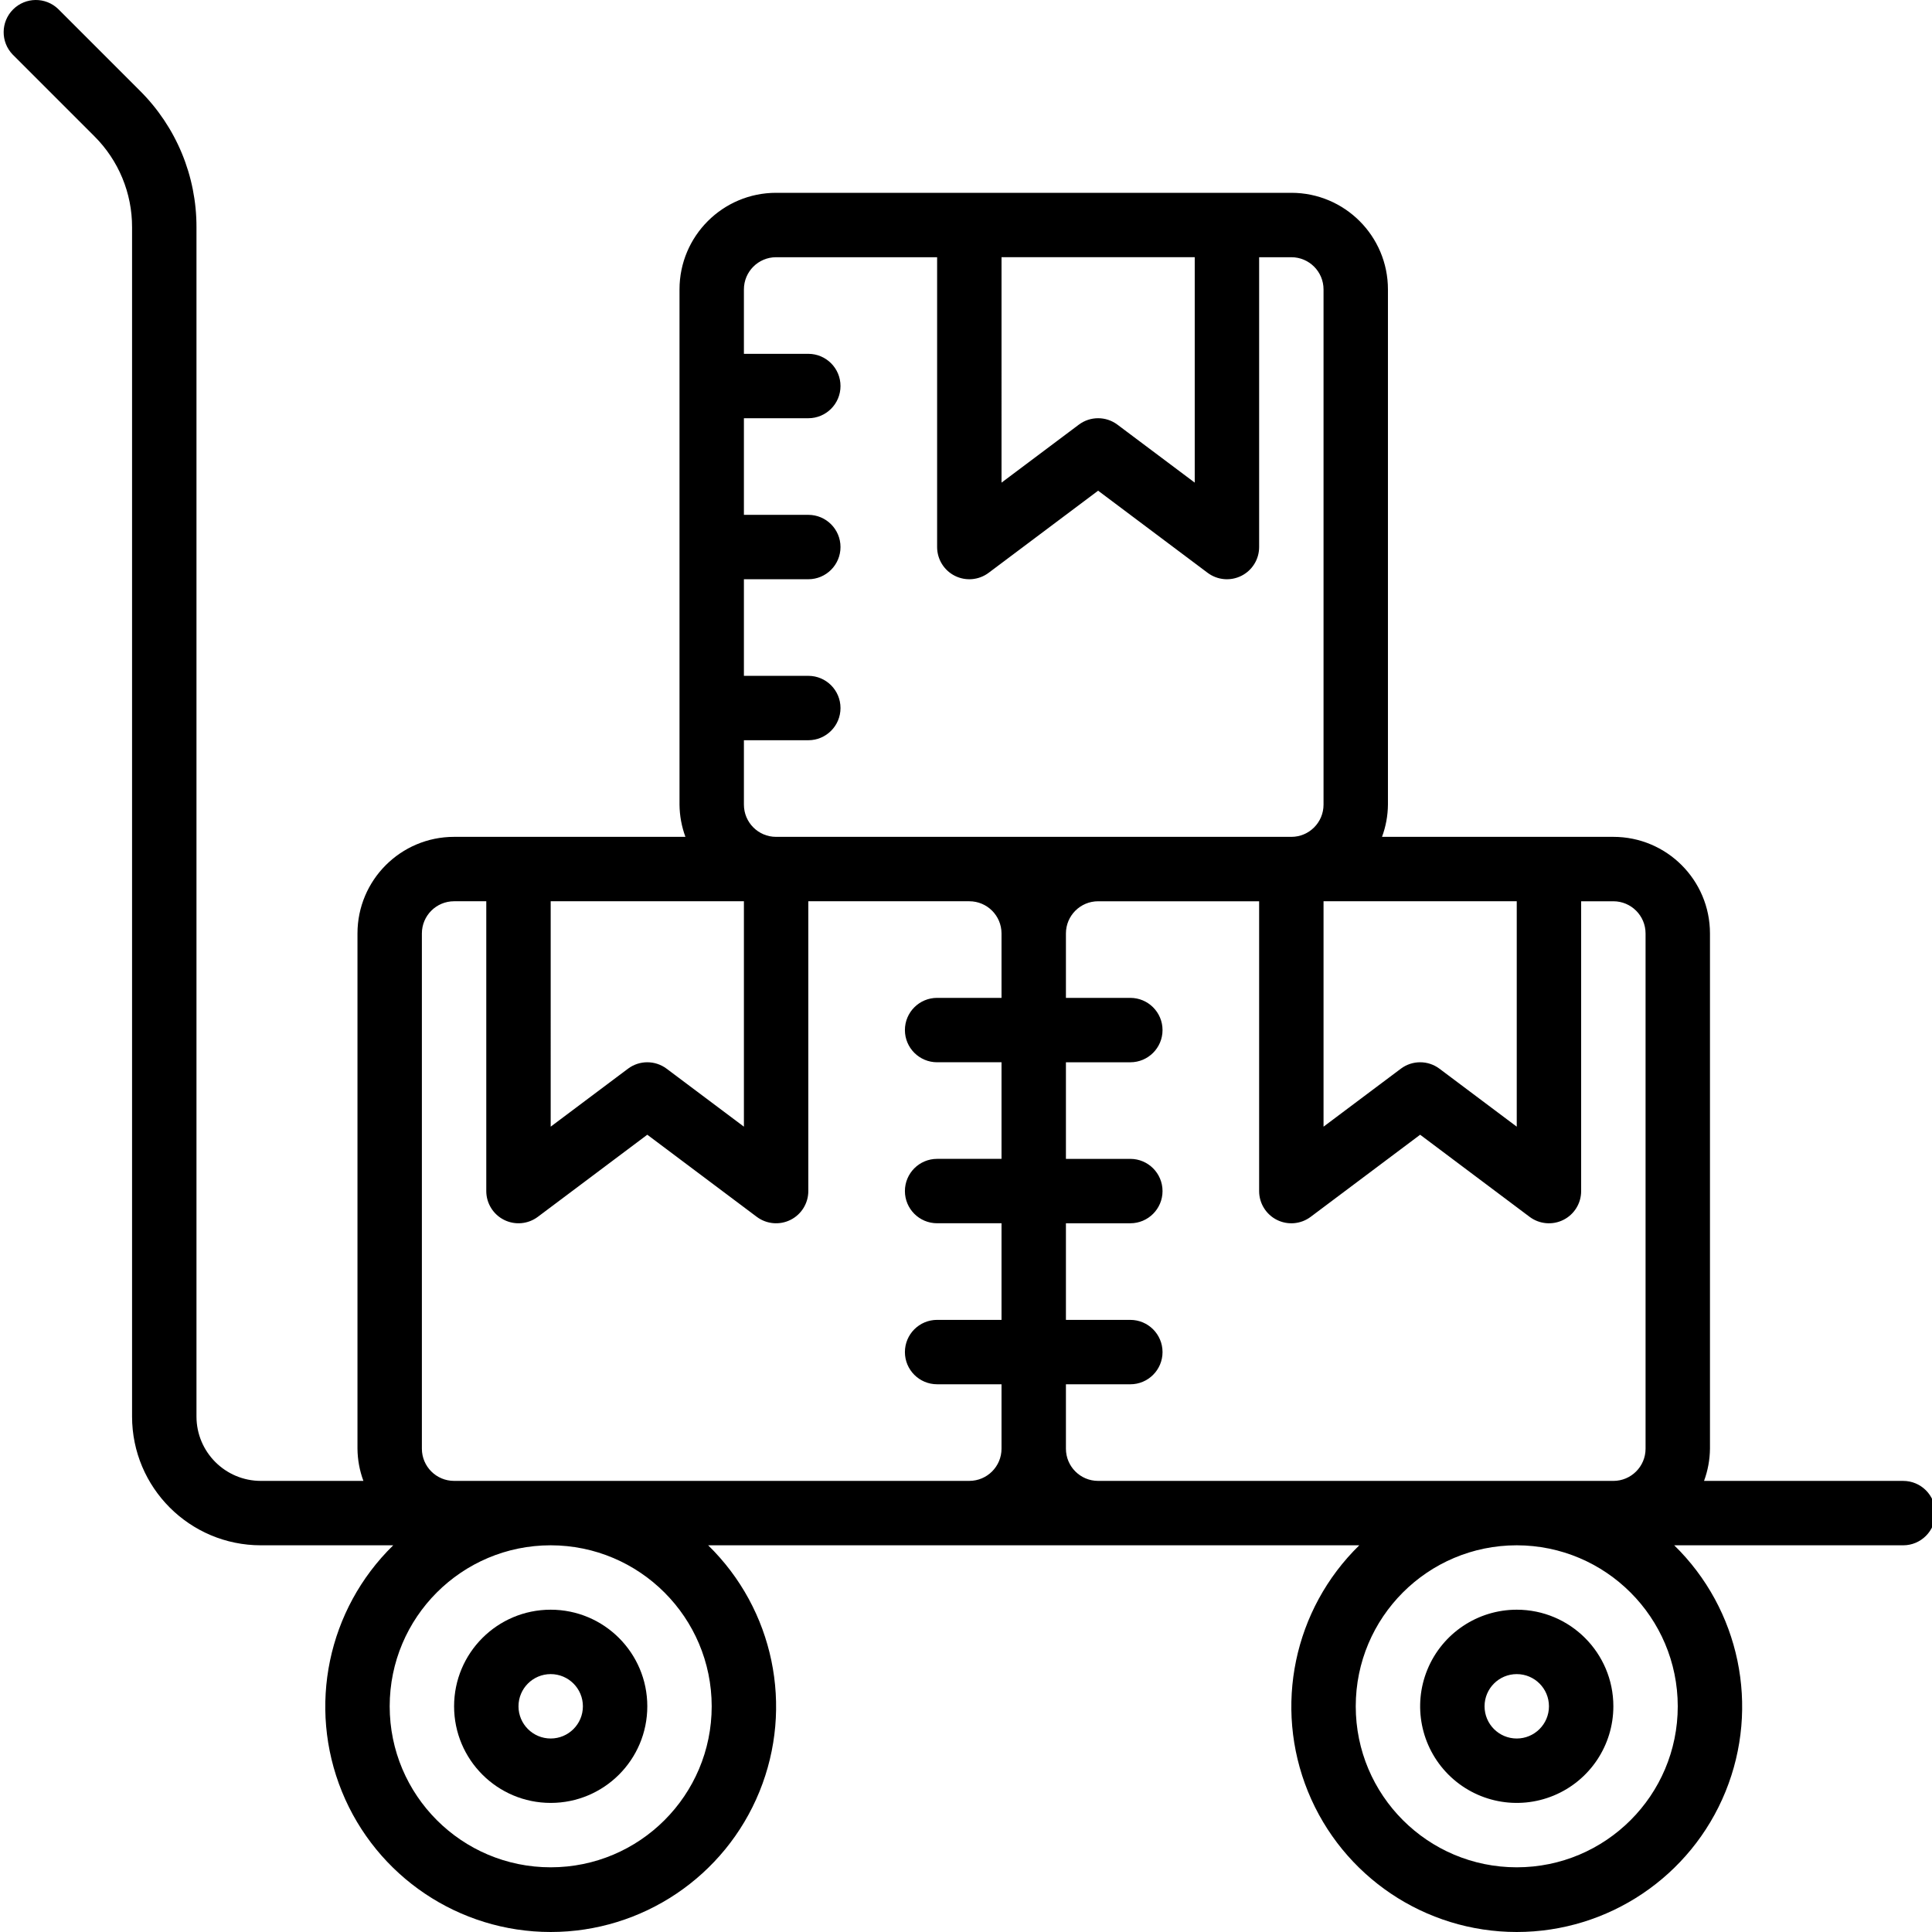
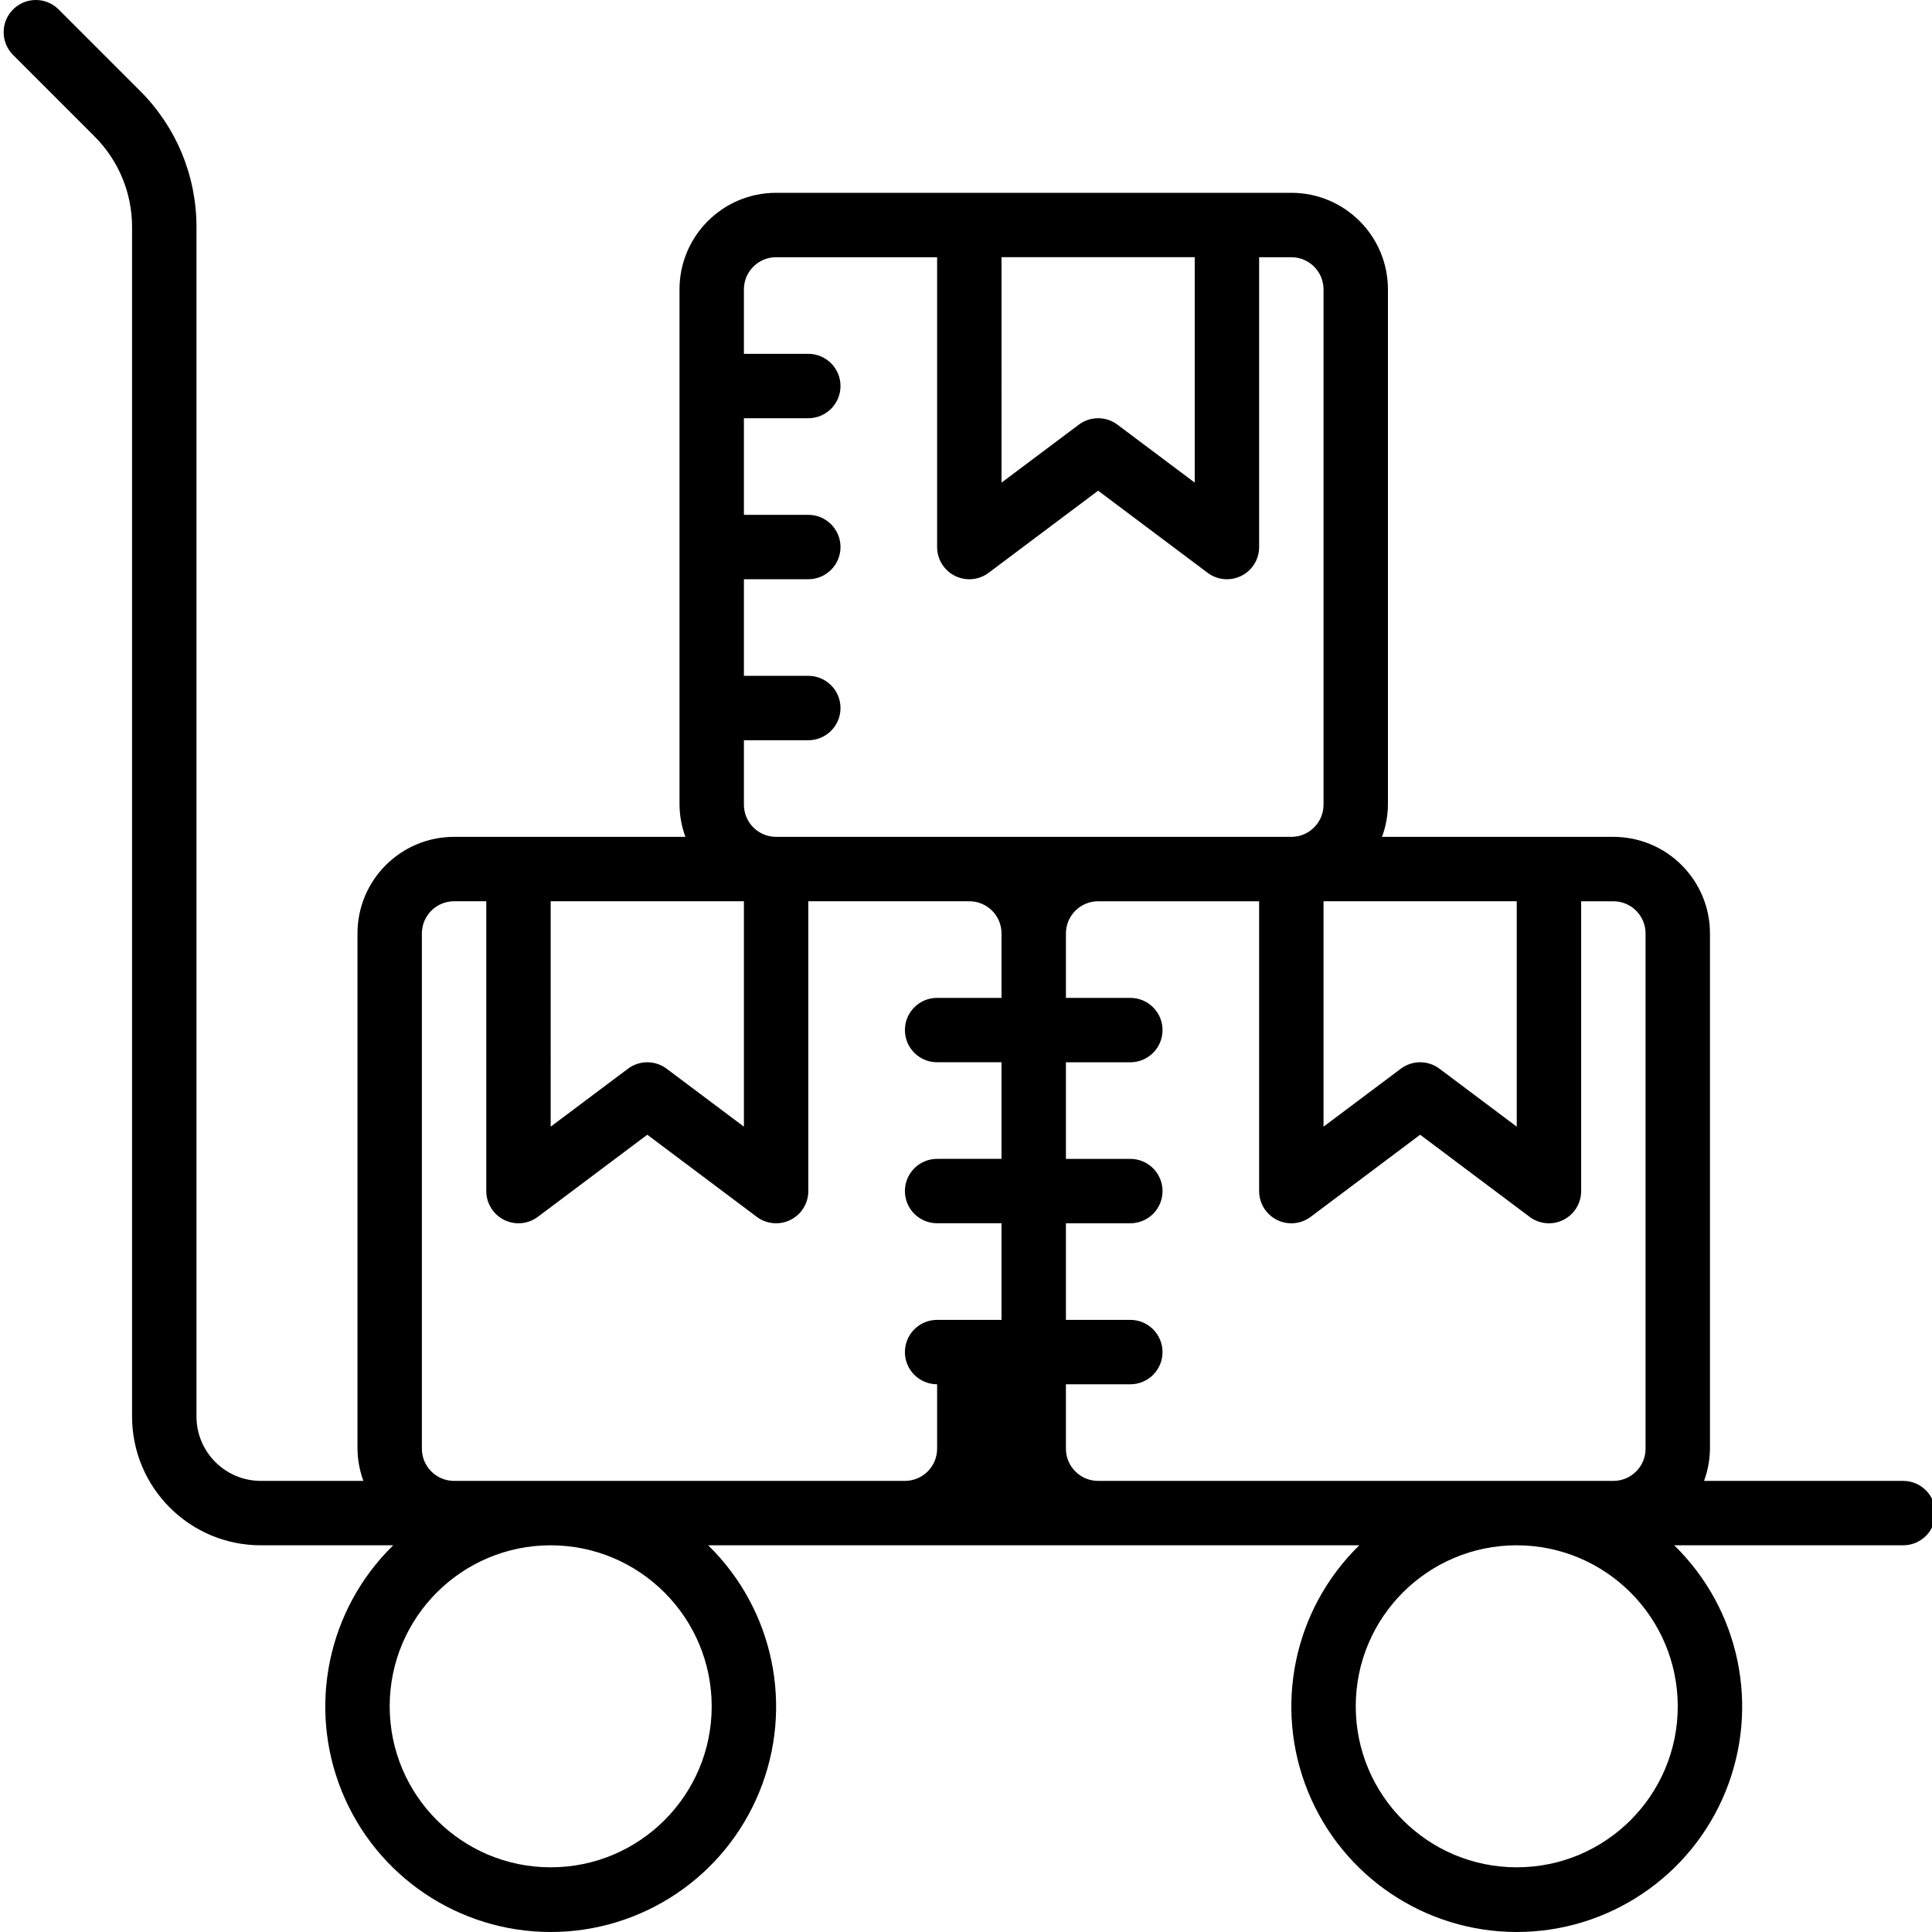
<svg xmlns="http://www.w3.org/2000/svg" height="511pt" viewBox="0 0 511 511.97" width="511pt">
-   <path d="m503.848 392.43h-52.77c1.008-2.734 1.539-5.621 1.57-8.535v-136.531c0-14.141-11.465-25.602-25.602-25.602h-61.305c1.012-2.734 1.543-5.621 1.57-8.535v-136.531c0-14.137-11.461-25.602-25.598-25.602h-136.535c-14.137 0-25.598 11.465-25.598 25.602v136.531c.027 2.914.559 5.801 1.566 8.535h-61.301c-14.141 0-25.602 11.461-25.602 25.602v136.531c.027 2.914.559 5.801 1.57 8.535h-27.168c-9.426 0-17.066-7.641-17.066-17.066v-315.129c.035-13.586-5.363-26.621-14.996-36.199l-21.641-21.641c-3.348-3.234-8.668-3.188-11.961.105-3.293 3.289-3.336 8.613-.105 11.961l21.641 21.641c6.422 6.387 10.02 15.078 9.992 24.133v315.129c0 18.852 15.285 34.133 34.137 34.133h35.07c-17.379 16.969-22.754 42.77-13.594 65.27 9.16 22.496 31.031 37.203 55.32 37.203 24.293 0 46.164-14.707 55.324-37.203 9.16-22.5 3.785-48.301-13.594-65.27h172.543c-17.379 16.969-22.754 42.77-13.594 65.27 9.16 22.496 31.031 37.203 55.32 37.203 24.293 0 46.164-14.707 55.324-37.203 9.16-22.5 3.785-48.301-13.594-65.27h60.672c4.711 0 8.531-3.82 8.531-8.535 0-4.711-3.82-8.531-8.531-8.531zm-153.602-153.602h51.199v59.734l-20.477-15.359c-3.035-2.277-7.207-2.277-10.242 0l-20.48 15.359zm-85.332-170.668h51.199v59.734l-20.48-15.359c-3.035-2.277-7.207-2.277-10.238 0l-20.48 15.359zm-68.266 145.066v-17.066h17.066c4.711 0 8.531-3.82 8.531-8.531 0-4.715-3.82-8.535-8.531-8.535h-17.066v-25.598h17.066c4.711 0 8.531-3.82 8.531-8.535 0-4.711-3.82-8.531-8.531-8.531h-17.066v-25.602h17.066c4.711 0 8.531-3.82 8.531-8.531 0-4.715-3.82-8.535-8.531-8.535h-17.066v-17.066c0-4.715 3.82-8.535 8.531-8.535h42.668v76.801c0 3.234 1.824 6.188 4.715 7.633s6.352 1.133 8.938-.805l29.012-21.762 29.016 21.762c2.586 1.938 6.043 2.25 8.938.805 2.891-1.445 4.715-4.398 4.715-7.633v-76.801h8.535c4.711 0 8.531 3.82 8.531 8.535v136.531c0 4.715-3.82 8.535-8.531 8.535h-136.535c-4.711 0-8.531-3.82-8.531-8.535zm-51.203 25.602h51.203v59.734l-20.48-15.359c-3.035-2.277-7.207-2.277-10.242 0l-20.48 15.359zm42.668 213.332c0 23.566-19.102 42.668-42.668 42.668-23.562 0-42.664-19.102-42.664-42.668 0-23.562 19.102-42.664 42.664-42.664 23.555.027 42.641 19.113 42.668 42.664zm-68.266-59.73c-4.715 0-8.535-3.82-8.535-8.535v-136.531c0-4.715 3.82-8.535 8.535-8.535h8.531v76.801c0 3.23 1.828 6.188 4.719 7.633 2.891 1.445 6.352 1.133 8.938-.805l29.012-21.762 29.012 21.762c2.586 1.938 6.047 2.25 8.938.805 2.891-1.445 4.719-4.402 4.719-7.633v-76.801h42.664c4.715 0 8.535 3.82 8.535 8.535v17.066h-17.066c-4.715 0-8.535 3.82-8.535 8.531 0 4.715 3.82 8.535 8.535 8.535h17.066v25.598h-17.066c-4.715 0-8.535 3.82-8.535 8.535 0 4.711 3.82 8.531 8.535 8.531h17.066v25.602h-17.066c-4.715 0-8.535 3.82-8.535 8.535 0 4.711 3.82 8.531 8.535 8.531h17.066v17.066c0 4.715-3.82 8.535-8.535 8.535zm170.664 0c-4.711 0-8.531-3.82-8.531-8.535v-17.066h17.066c4.711 0 8.535-3.82 8.535-8.531 0-4.715-3.824-8.535-8.535-8.535h-17.066v-25.602h17.066c4.711 0 8.535-3.82 8.535-8.531 0-4.715-3.824-8.535-8.535-8.535h-17.066v-25.598h17.066c4.711 0 8.535-3.82 8.535-8.535 0-4.711-3.824-8.531-8.535-8.531h-17.066v-17.066c0-4.715 3.82-8.535 8.531-8.535h42.668v76.801c0 3.23 1.828 6.188 4.719 7.633 2.891 1.445 6.348 1.133 8.934-.805l29.016-21.762 29.012 21.762c2.586 1.938 6.047 2.25 8.938.805 2.891-1.445 4.715-4.402 4.715-7.633v-76.801h8.535c4.711 0 8.535 3.82 8.535 8.535v136.531c0 4.715-3.824 8.535-8.535 8.535zm153.602 59.73c0 23.566-19.102 42.668-42.668 42.668-23.562 0-42.664-19.102-42.664-42.668 0-23.562 19.102-42.664 42.664-42.664 23.555.027 42.641 19.113 42.668 42.664zm0 0" />
-   <path d="m145.445 477.762c14.141 0 25.602-11.461 25.602-25.602 0-14.137-11.461-25.598-25.602-25.598-14.137 0-25.598 11.461-25.598 25.598 0 14.141 11.461 25.602 25.598 25.602zm0-34.133c4.715 0 8.535 3.82 8.535 8.531 0 4.715-3.82 8.535-8.535 8.535-4.711 0-8.531-3.82-8.531-8.535 0-4.711 3.82-8.531 8.531-8.531zm0 0" />
-   <path d="m401.445 426.562c-10.352 0-19.688 6.238-23.648 15.801-3.965 9.566-1.773 20.578 5.547 27.902 7.324 7.32 18.332 9.512 27.898 5.547 9.566-3.961 15.805-13.297 15.805-23.652 0-14.137-11.461-25.598-25.602-25.598zm0 34.133c-4.711 0-8.531-3.82-8.531-8.535 0-4.711 3.82-8.531 8.531-8.531 4.715 0 8.535 3.82 8.535 8.531 0 4.715-3.82 8.535-8.535 8.535zm0 0" />
+   <path d="m503.848 392.43h-52.77c1.008-2.734 1.539-5.621 1.57-8.535v-136.531c0-14.141-11.465-25.602-25.602-25.602h-61.305c1.012-2.734 1.543-5.621 1.57-8.535v-136.531c0-14.137-11.461-25.602-25.598-25.602h-136.535c-14.137 0-25.598 11.465-25.598 25.602v136.531c.027 2.914.559 5.801 1.566 8.535h-61.301c-14.141 0-25.602 11.461-25.602 25.602v136.531c.027 2.914.559 5.801 1.57 8.535h-27.168c-9.426 0-17.066-7.641-17.066-17.066v-315.129c.035-13.586-5.363-26.621-14.996-36.199l-21.641-21.641c-3.348-3.234-8.668-3.188-11.961.105-3.293 3.289-3.336 8.613-.105 11.961l21.641 21.641c6.422 6.387 10.02 15.078 9.992 24.133v315.129c0 18.852 15.285 34.133 34.137 34.133h35.07c-17.379 16.969-22.754 42.77-13.594 65.27 9.16 22.496 31.031 37.203 55.32 37.203 24.293 0 46.164-14.707 55.324-37.203 9.16-22.5 3.785-48.301-13.594-65.27h172.543c-17.379 16.969-22.754 42.77-13.594 65.27 9.16 22.496 31.031 37.203 55.32 37.203 24.293 0 46.164-14.707 55.324-37.203 9.16-22.5 3.785-48.301-13.594-65.27h60.672c4.711 0 8.531-3.82 8.531-8.535 0-4.711-3.82-8.531-8.531-8.531zm-153.602-153.602h51.199v59.734l-20.477-15.359c-3.035-2.277-7.207-2.277-10.242 0l-20.48 15.359zm-85.332-170.668h51.199v59.734l-20.48-15.359c-3.035-2.277-7.207-2.277-10.238 0l-20.48 15.359zm-68.266 145.066v-17.066h17.066c4.711 0 8.531-3.82 8.531-8.531 0-4.715-3.82-8.535-8.531-8.535h-17.066v-25.598h17.066c4.711 0 8.531-3.82 8.531-8.535 0-4.711-3.82-8.531-8.531-8.531h-17.066v-25.602h17.066c4.711 0 8.531-3.82 8.531-8.531 0-4.715-3.82-8.535-8.531-8.535h-17.066v-17.066c0-4.715 3.82-8.535 8.531-8.535h42.668v76.801c0 3.234 1.824 6.188 4.715 7.633s6.352 1.133 8.938-.805l29.012-21.762 29.016 21.762c2.586 1.938 6.043 2.25 8.938.805 2.891-1.445 4.715-4.398 4.715-7.633v-76.801h8.535c4.711 0 8.531 3.82 8.531 8.535v136.531c0 4.715-3.82 8.535-8.531 8.535h-136.535c-4.711 0-8.531-3.82-8.531-8.535zm-51.203 25.602h51.203v59.734l-20.48-15.359c-3.035-2.277-7.207-2.277-10.242 0l-20.48 15.359zm42.668 213.332c0 23.566-19.102 42.668-42.668 42.668-23.562 0-42.664-19.102-42.664-42.668 0-23.562 19.102-42.664 42.664-42.664 23.555.027 42.641 19.113 42.668 42.664zm-68.266-59.73c-4.715 0-8.535-3.82-8.535-8.535v-136.531c0-4.715 3.82-8.535 8.535-8.535h8.531v76.801c0 3.23 1.828 6.188 4.719 7.633 2.891 1.445 6.352 1.133 8.938-.805l29.012-21.762 29.012 21.762c2.586 1.938 6.047 2.25 8.938.805 2.891-1.445 4.719-4.402 4.719-7.633v-76.801h42.664c4.715 0 8.535 3.82 8.535 8.535v17.066h-17.066c-4.715 0-8.535 3.82-8.535 8.531 0 4.715 3.82 8.535 8.535 8.535h17.066v25.598h-17.066c-4.715 0-8.535 3.82-8.535 8.535 0 4.711 3.82 8.531 8.535 8.531h17.066v25.602h-17.066c-4.715 0-8.535 3.82-8.535 8.535 0 4.711 3.82 8.531 8.535 8.531v17.066c0 4.715-3.82 8.535-8.535 8.535zm170.664 0c-4.711 0-8.531-3.82-8.531-8.535v-17.066h17.066c4.711 0 8.535-3.82 8.535-8.531 0-4.715-3.824-8.535-8.535-8.535h-17.066v-25.602h17.066c4.711 0 8.535-3.82 8.535-8.531 0-4.715-3.824-8.535-8.535-8.535h-17.066v-25.598h17.066c4.711 0 8.535-3.82 8.535-8.535 0-4.711-3.824-8.531-8.535-8.531h-17.066v-17.066c0-4.715 3.82-8.535 8.531-8.535h42.668v76.801c0 3.23 1.828 6.188 4.719 7.633 2.891 1.445 6.348 1.133 8.934-.805l29.016-21.762 29.012 21.762c2.586 1.938 6.047 2.25 8.938.805 2.891-1.445 4.715-4.402 4.715-7.633v-76.801h8.535c4.711 0 8.535 3.82 8.535 8.535v136.531c0 4.715-3.824 8.535-8.535 8.535zm153.602 59.73c0 23.566-19.102 42.668-42.668 42.668-23.562 0-42.664-19.102-42.664-42.668 0-23.562 19.102-42.664 42.664-42.664 23.555.027 42.641 19.113 42.668 42.664zm0 0" />
</svg>